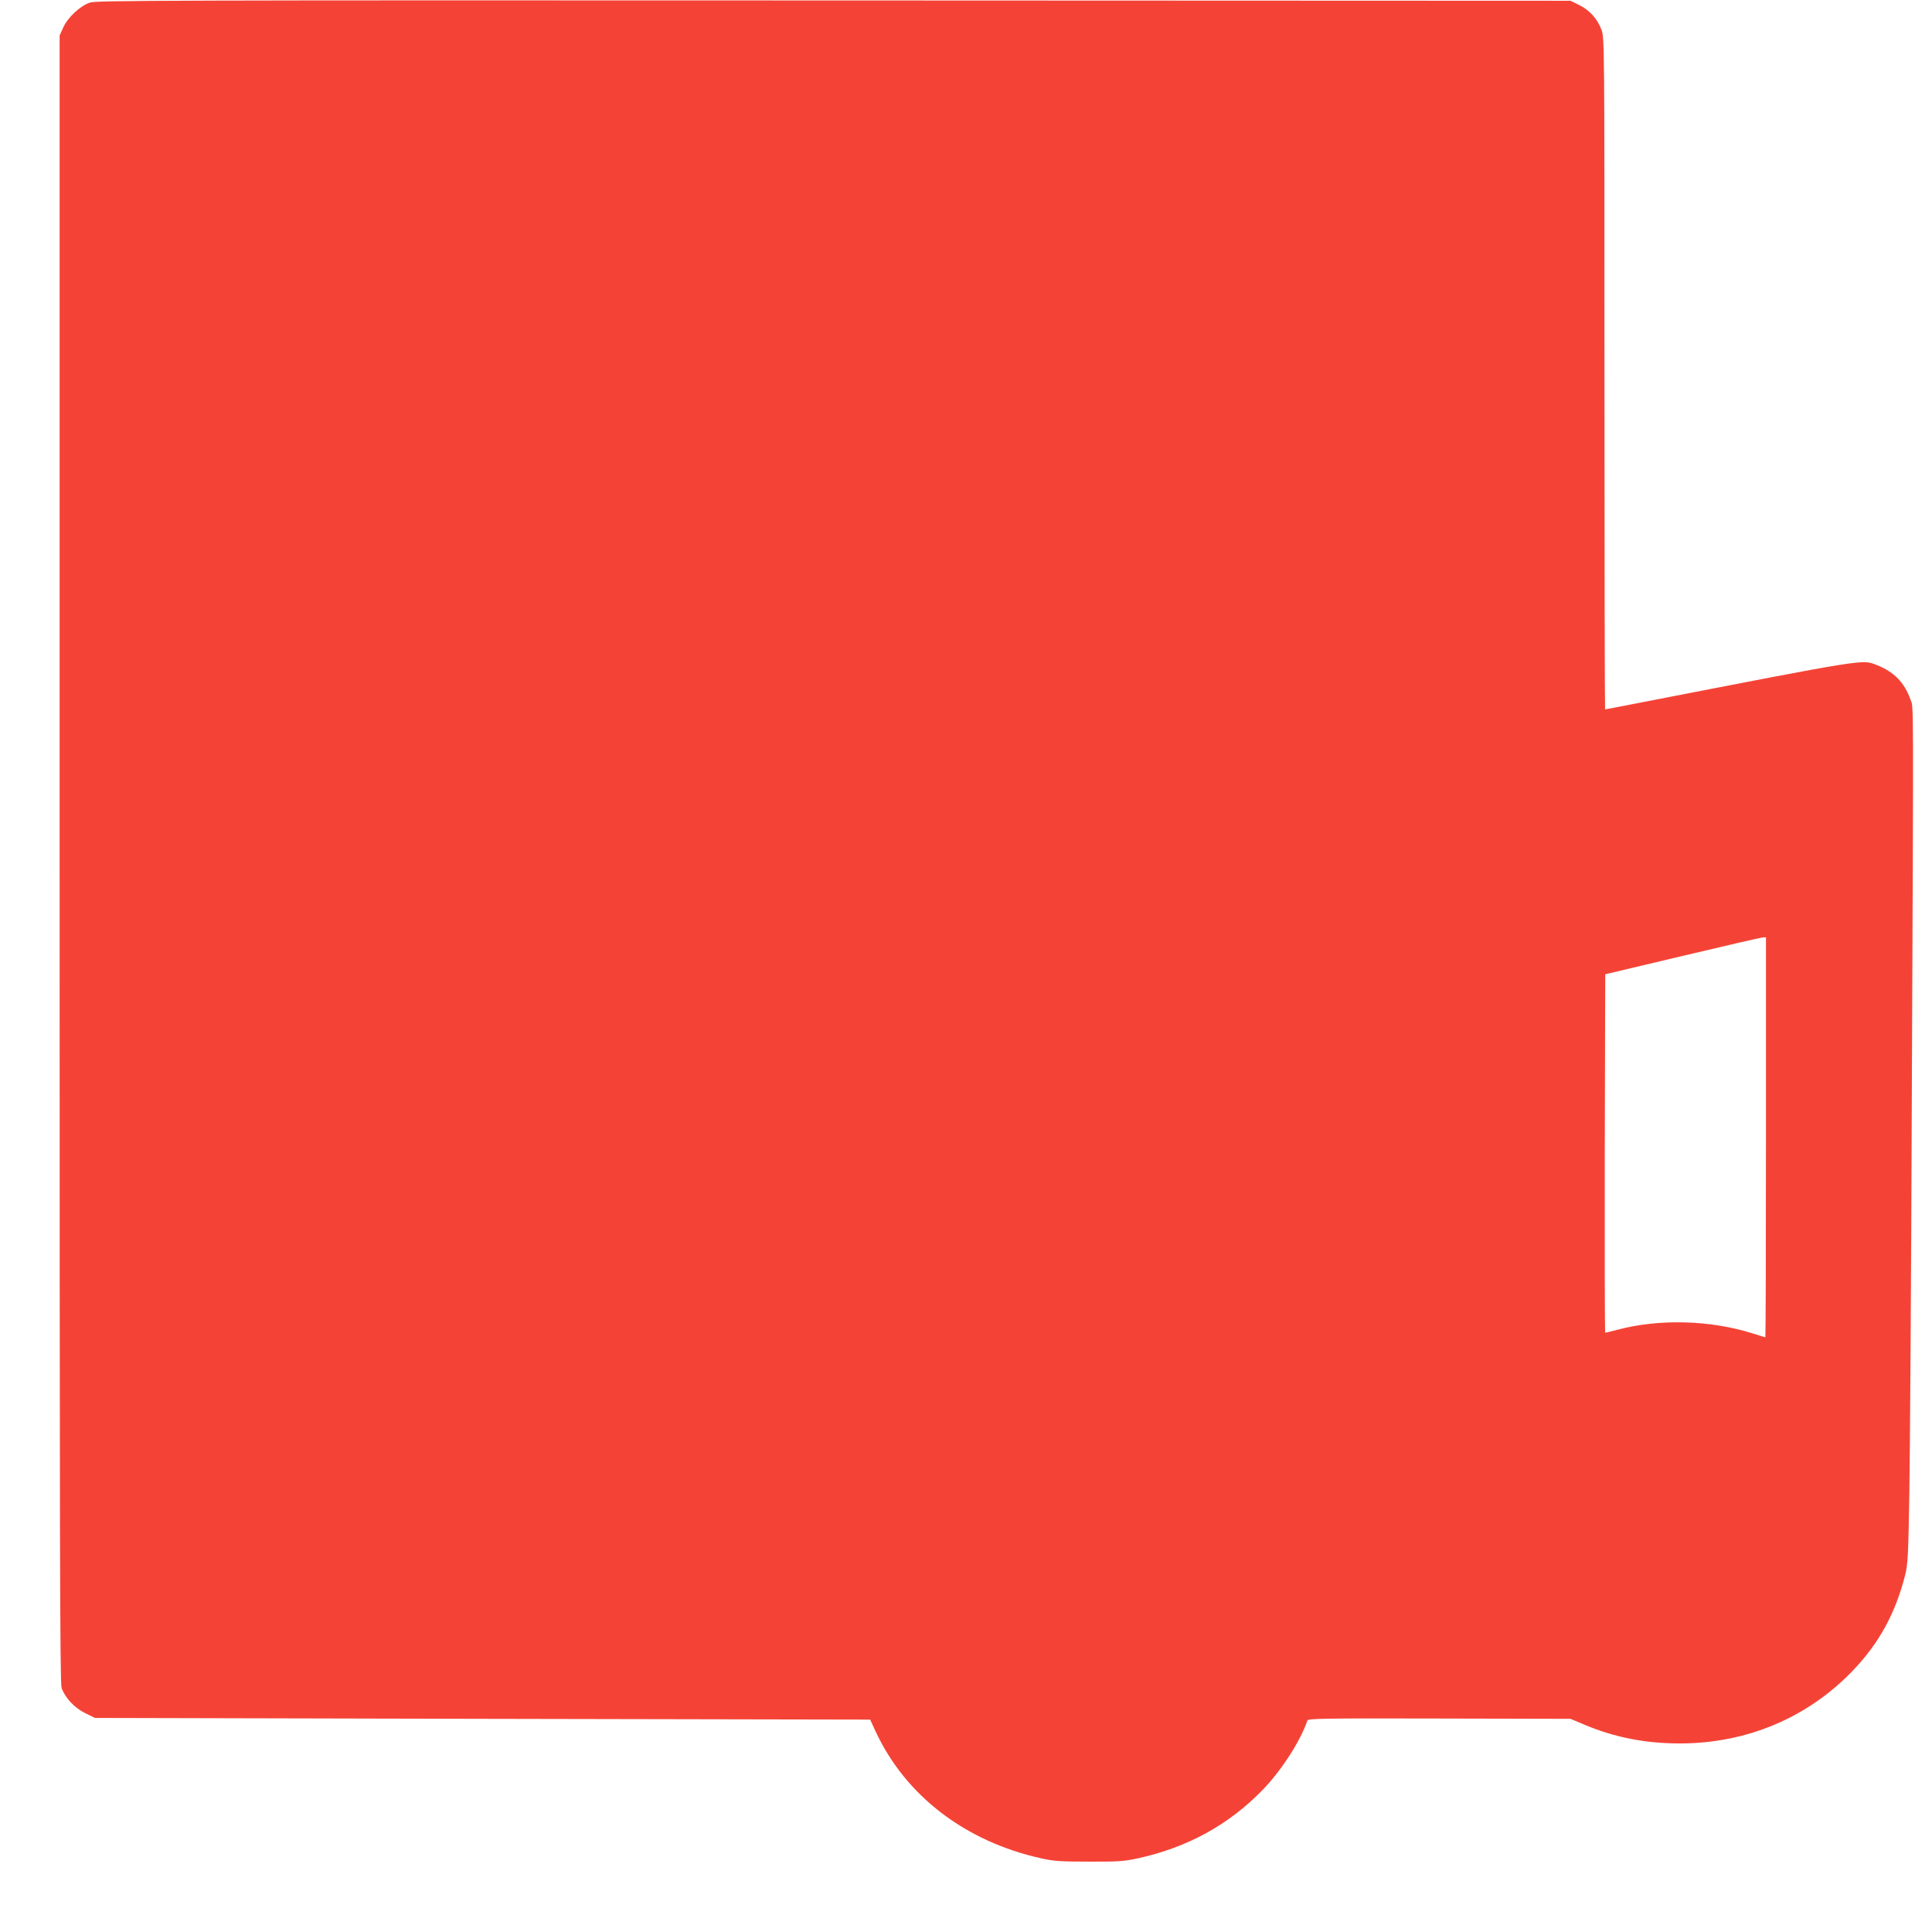
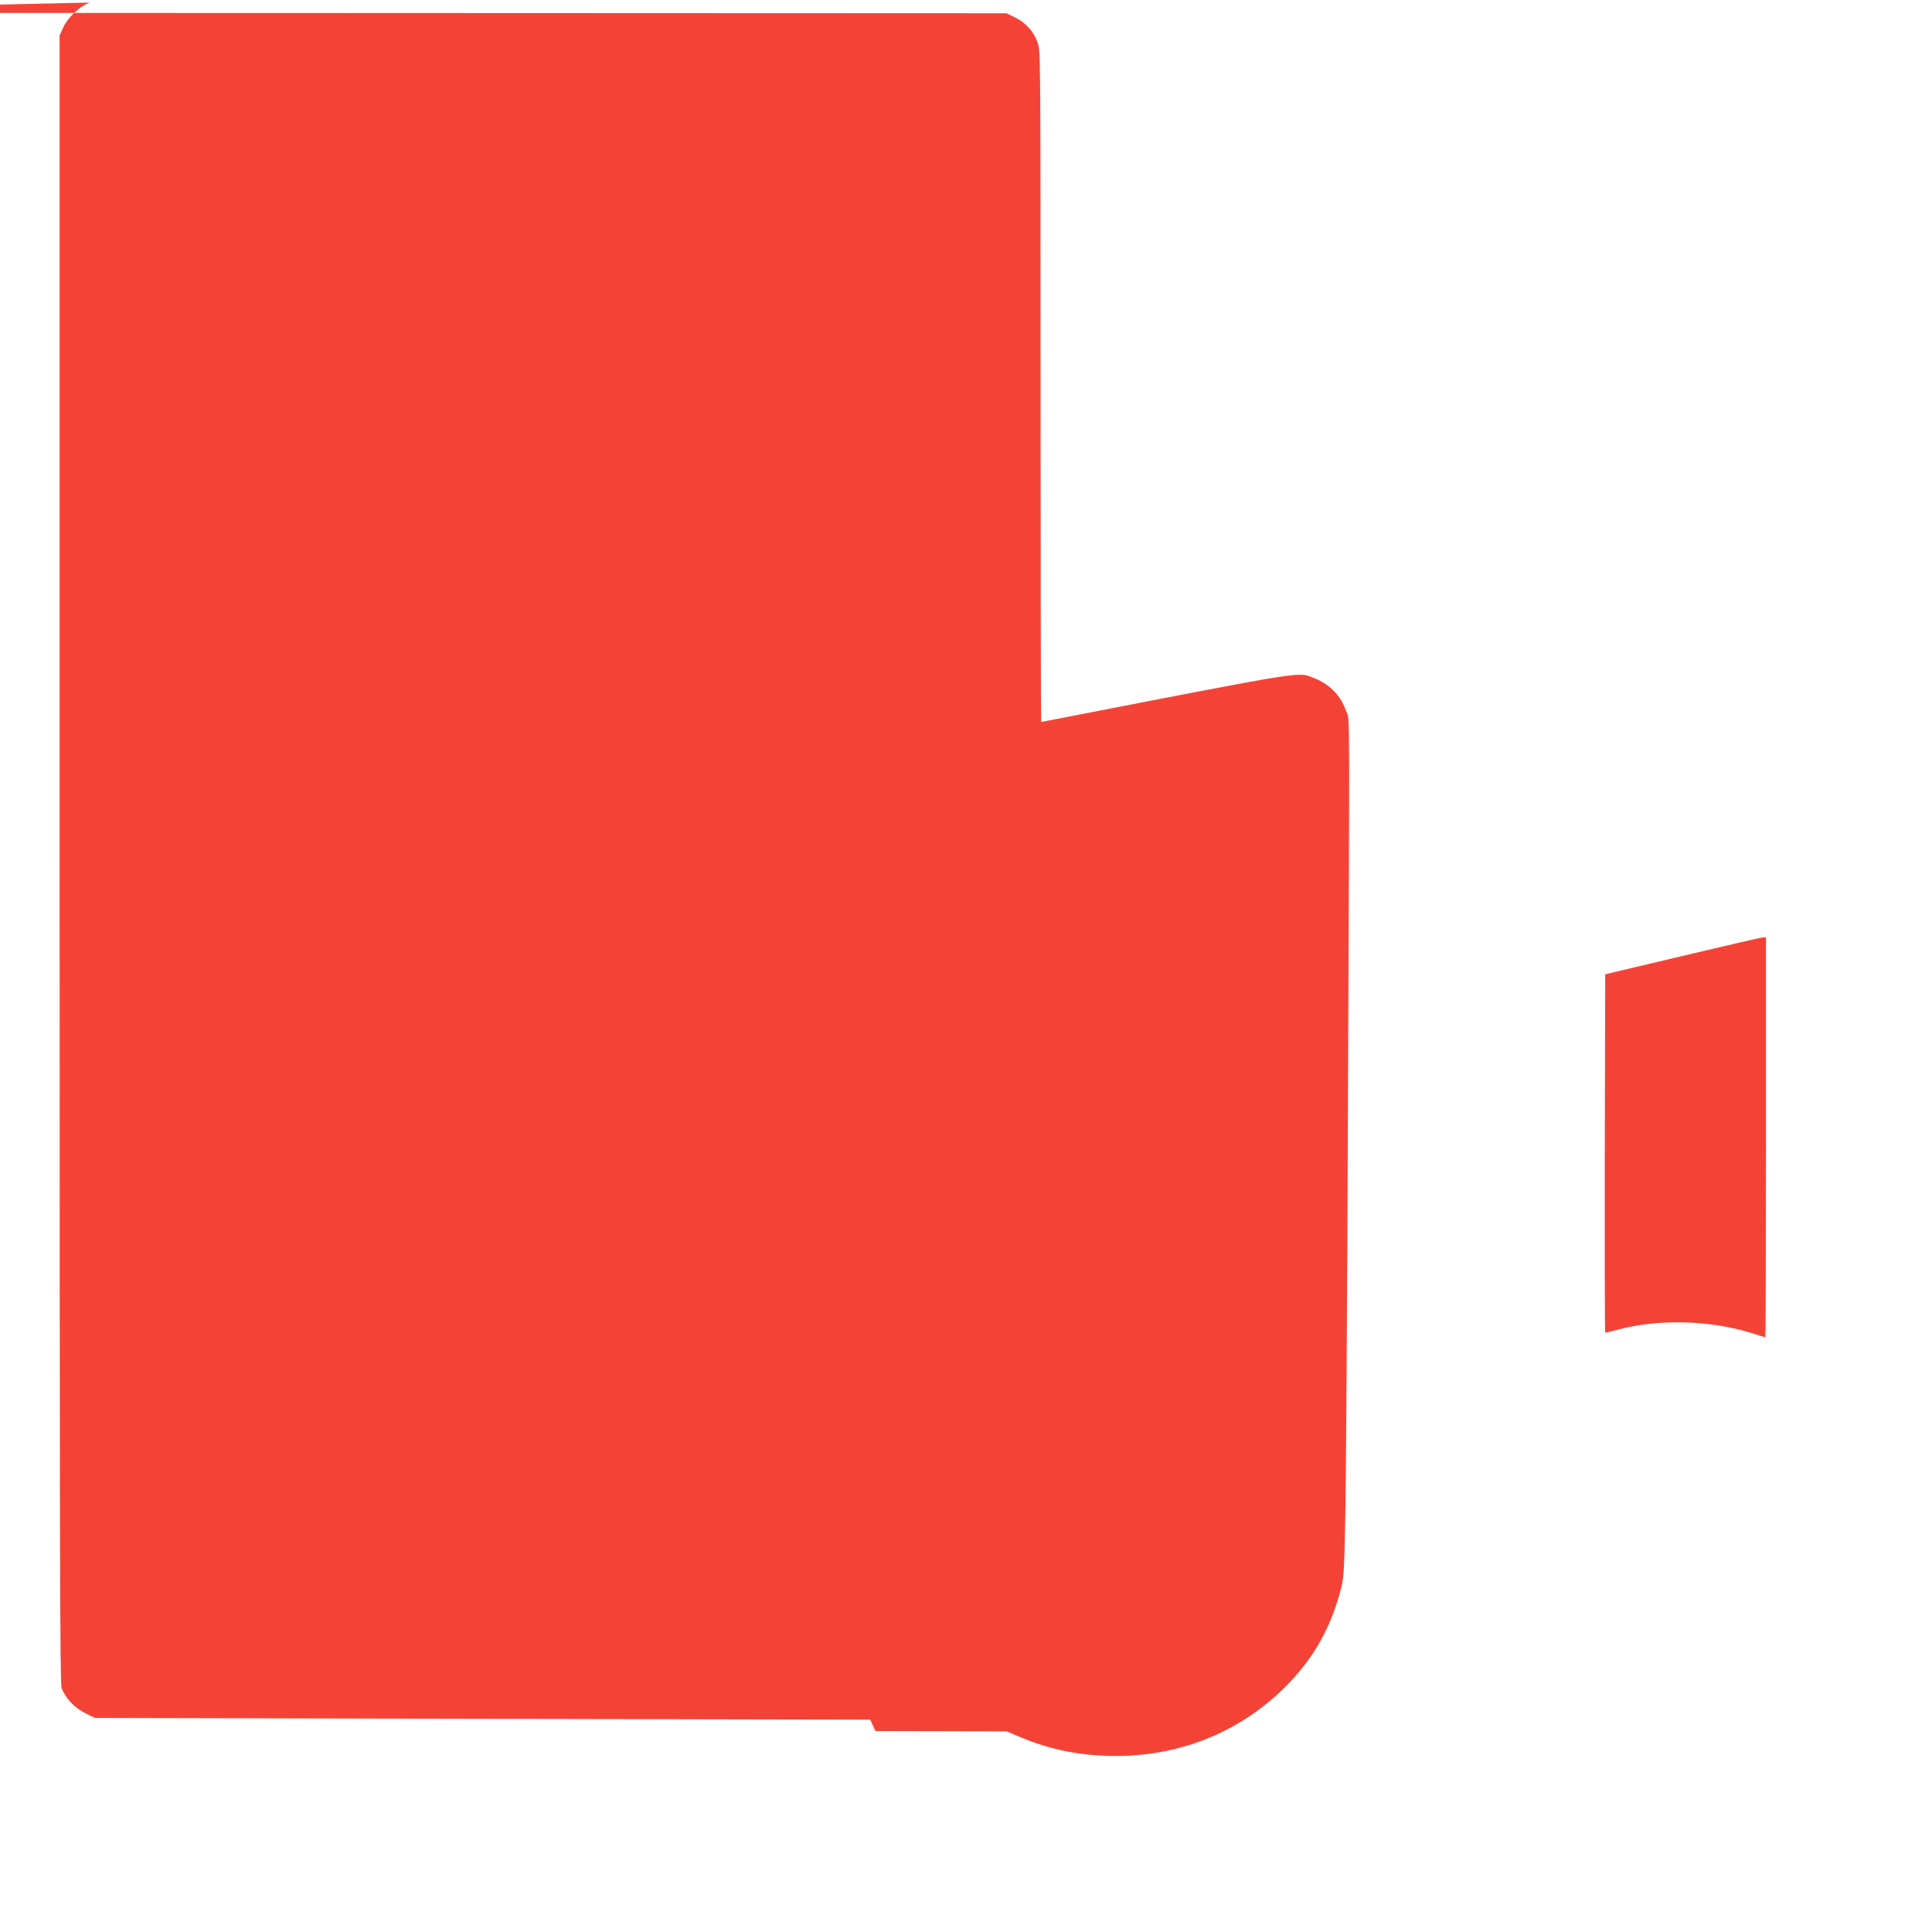
<svg xmlns="http://www.w3.org/2000/svg" version="1.0" width="1280pt" height="1264pt" viewBox="0 0 1280 1264" preserveAspectRatio="xMidYMid meet">
  <g transform="translate(0,1264) scale(0.1,-0.1)" fill="#f44336" stroke="none">
-     <path d="M596 12623 c-65 -22 -147 -98 -177 -165 l-24 -53 0 -5455 c0 -4518 2 -5461 13 -5493 24 -67 85 -132 156 -167 l65 -32 2568 -6 2568 -5 35 -76 c197 -426 593 -731 1097 -843 84 -19 129 -22 318 -22 192 -1 233 2 325 22 328 72 603 223 827 455 123 127 248 321 295 458 5 13 97 15 874 13 l869 -2 100 -42 c197 -82 399 -121 624 -121 444 0 847 170 1147 483 173 181 281 377 346 632 18 73 21 125 28 546 4 256 12 1406 16 2555 12 2829 13 2639 -9 2701 -39 111 -109 183 -221 227 -101 39 -39 49 -1619 -258 -98 -19 -180 -35 -183 -35 -2 0 -4 1001 -4 2225 0 2203 0 2225 -20 2278 -27 73 -79 130 -148 164 l-57 28 -4880 2 c-4481 2 -4884 0 -4929 -14z m11104 -7518 c0 -729 -2 -1325 -4 -1325 -2 0 -39 11 -82 25 -280 89 -624 99 -901 24 -40 -10 -75 -19 -78 -19 -3 0 -4 534 -3 1188 l3 1187 510 121 c281 67 520 122 533 123 l22 1 0 -1325z" />
+     <path d="M596 12623 c-65 -22 -147 -98 -177 -165 l-24 -53 0 -5455 c0 -4518 2 -5461 13 -5493 24 -67 85 -132 156 -167 l65 -32 2568 -6 2568 -5 35 -76 l869 -2 100 -42 c197 -82 399 -121 624 -121 444 0 847 170 1147 483 173 181 281 377 346 632 18 73 21 125 28 546 4 256 12 1406 16 2555 12 2829 13 2639 -9 2701 -39 111 -109 183 -221 227 -101 39 -39 49 -1619 -258 -98 -19 -180 -35 -183 -35 -2 0 -4 1001 -4 2225 0 2203 0 2225 -20 2278 -27 73 -79 130 -148 164 l-57 28 -4880 2 c-4481 2 -4884 0 -4929 -14z m11104 -7518 c0 -729 -2 -1325 -4 -1325 -2 0 -39 11 -82 25 -280 89 -624 99 -901 24 -40 -10 -75 -19 -78 -19 -3 0 -4 534 -3 1188 l3 1187 510 121 c281 67 520 122 533 123 l22 1 0 -1325z" />
  </g>
</svg>